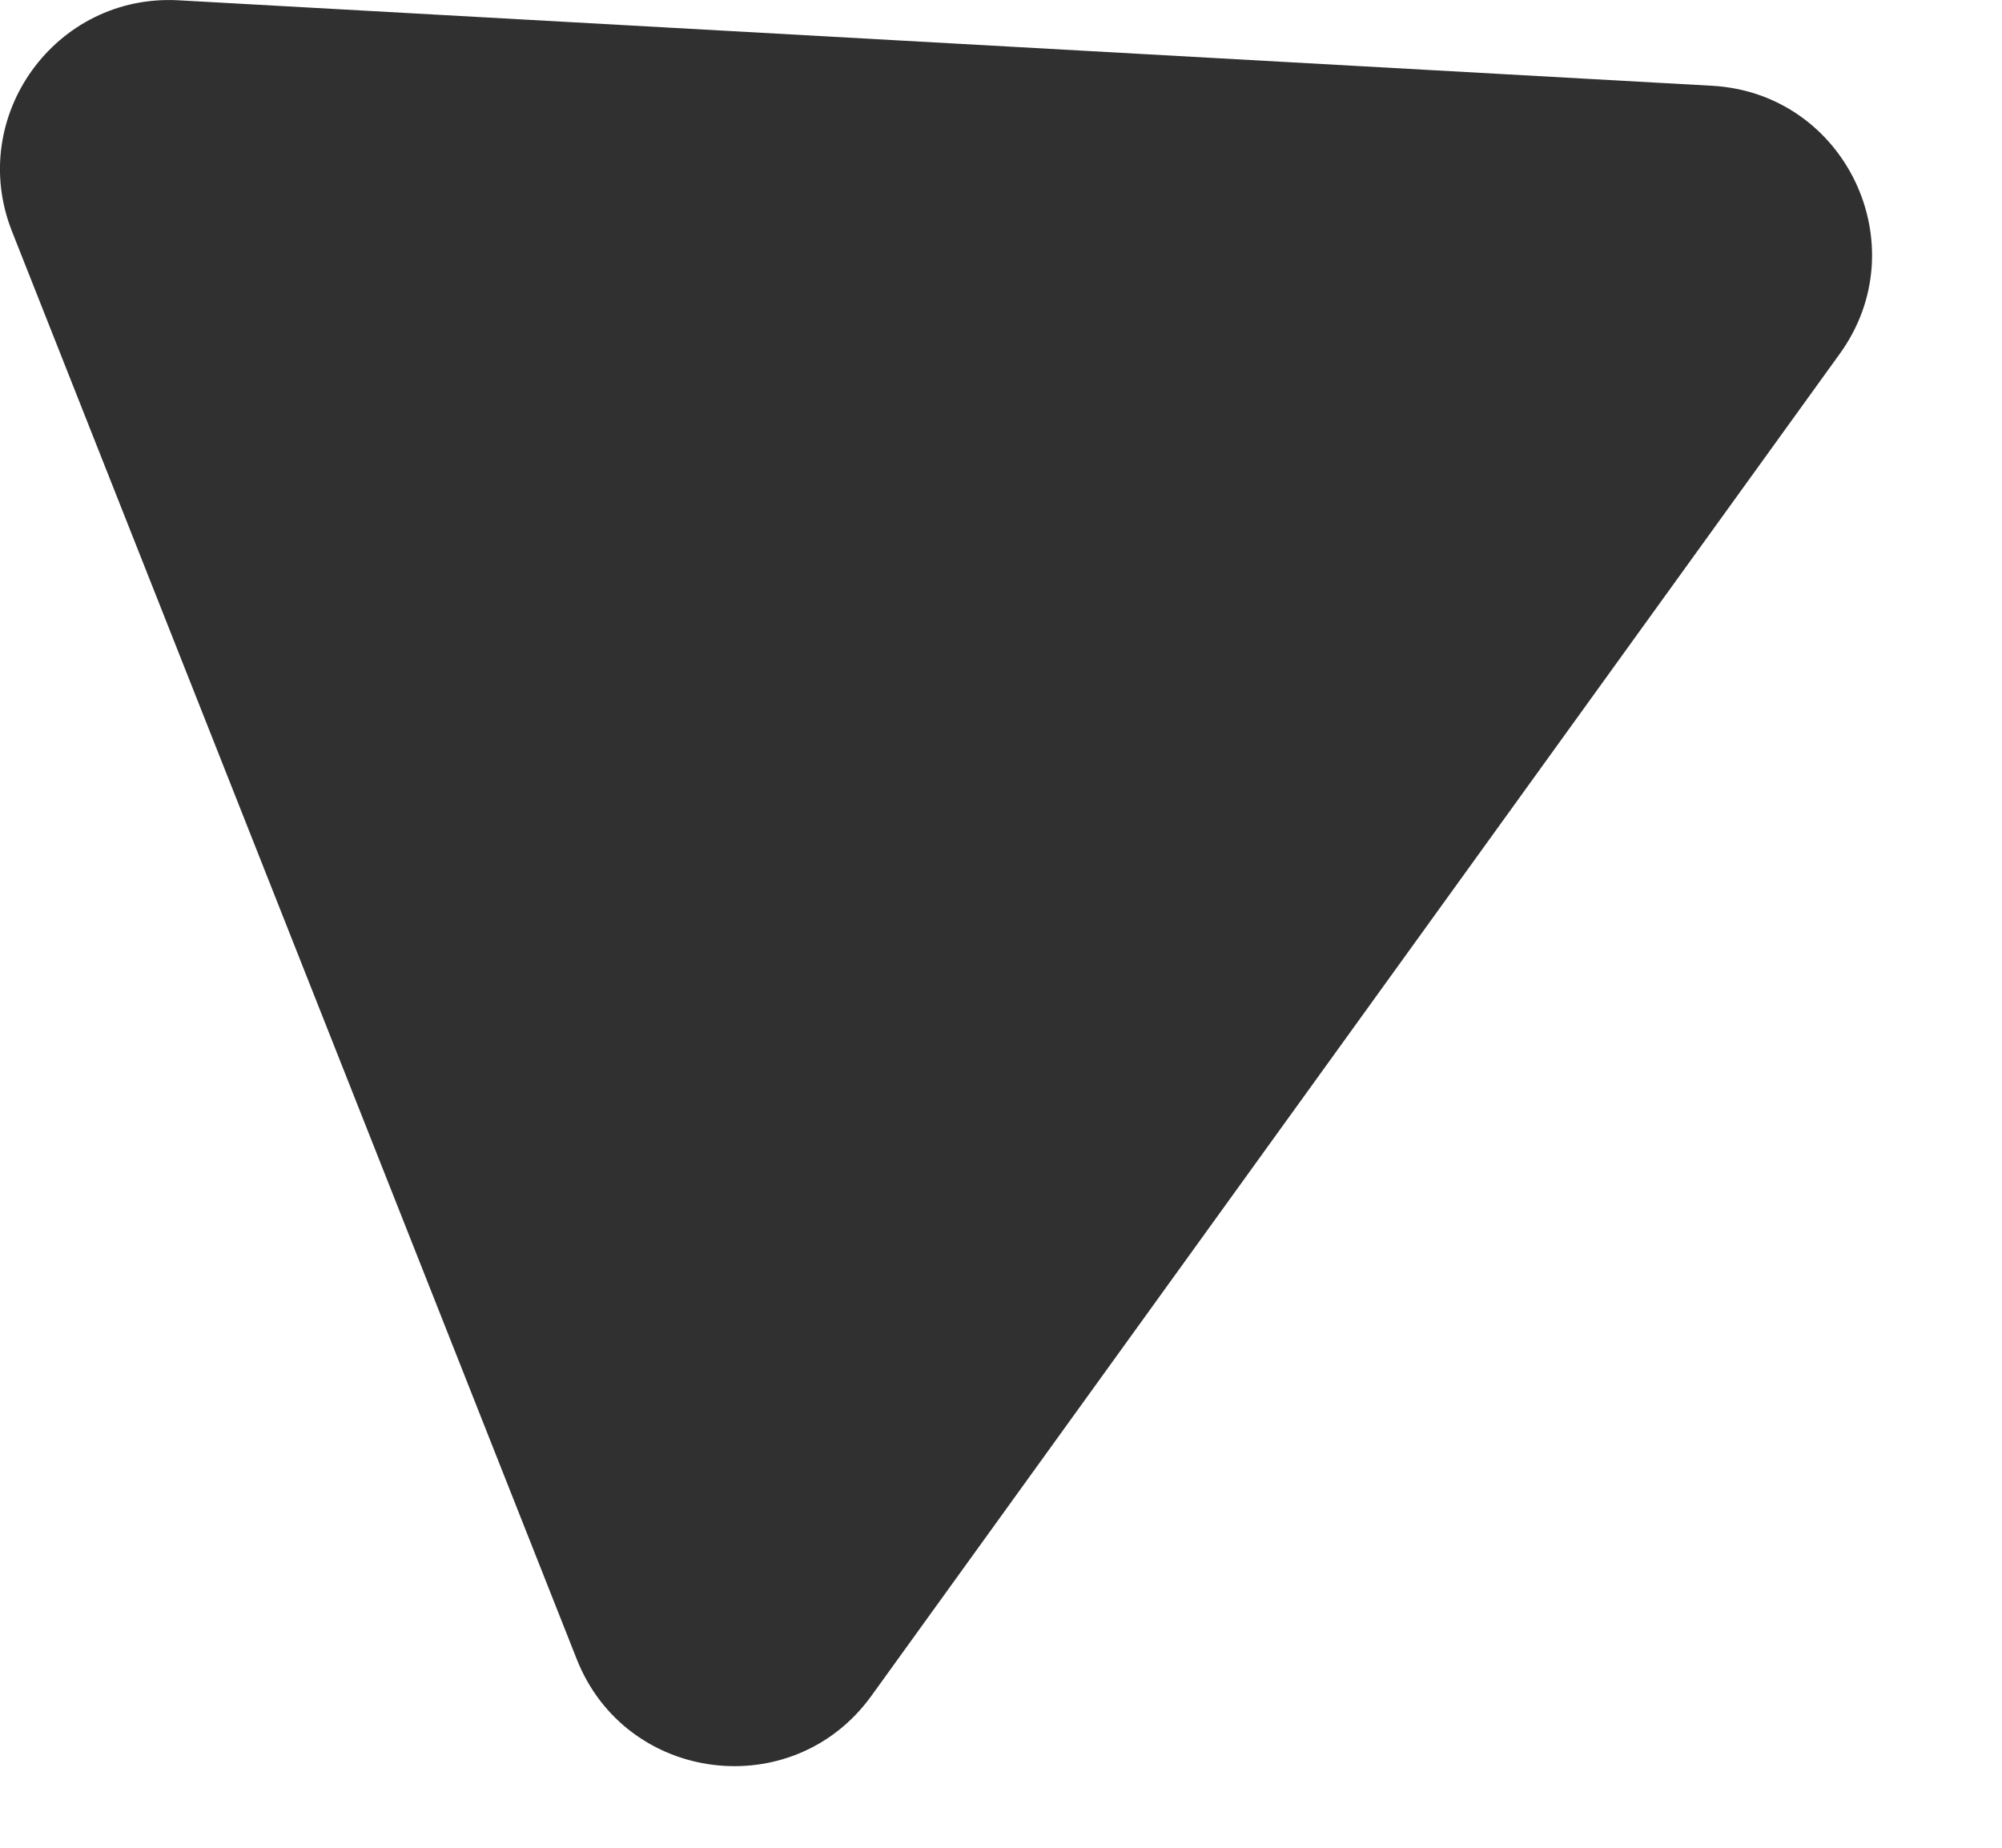
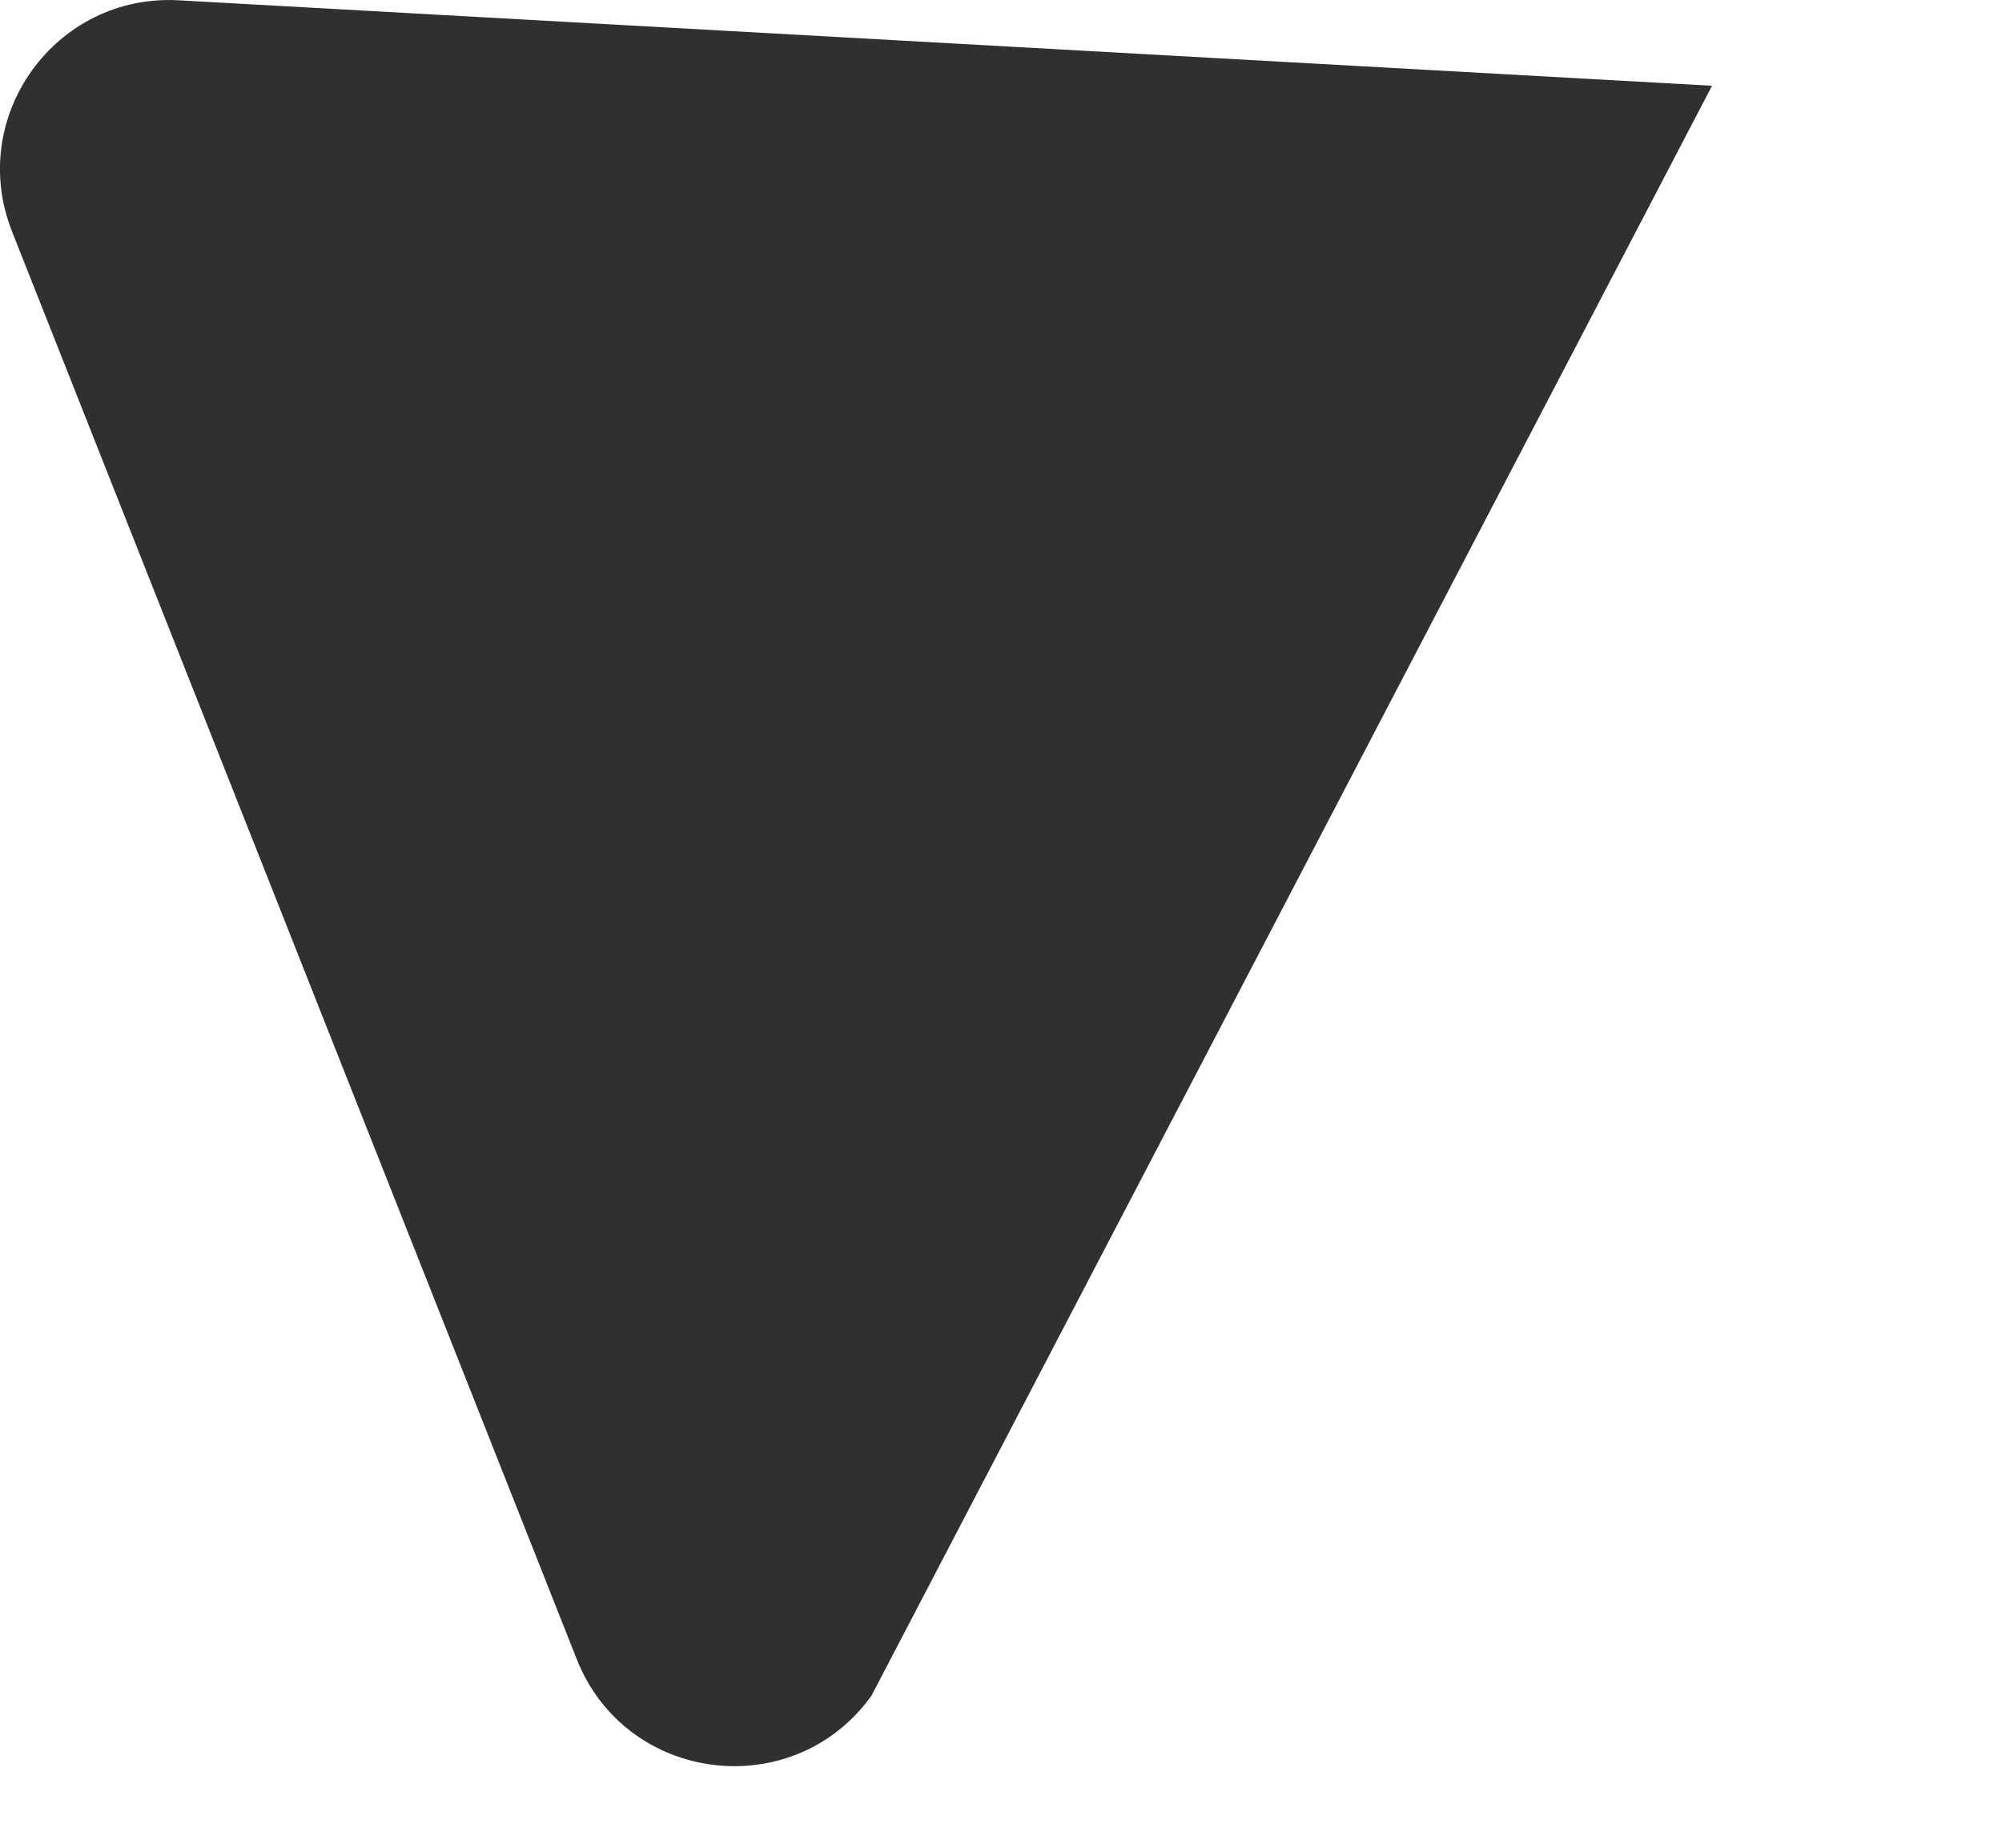
<svg xmlns="http://www.w3.org/2000/svg" fill="none" height="100%" overflow="visible" preserveAspectRatio="none" style="display: block;" viewBox="0 0 13 12" width="100%">
-   <path d="M0.078 1.503C-0.217 0.757 0.361 -0.043 1.161 0.002L11.117 0.557C11.984 0.605 12.455 1.593 11.947 2.297L5.658 11.014C5.15 11.718 4.064 11.583 3.745 10.775L0.078 1.503Z" fill="#303030" id="Vector" />
+   <path d="M0.078 1.503C-0.217 0.757 0.361 -0.043 1.161 0.002L11.117 0.557L5.658 11.014C5.15 11.718 4.064 11.583 3.745 10.775L0.078 1.503Z" fill="#303030" id="Vector" />
</svg>